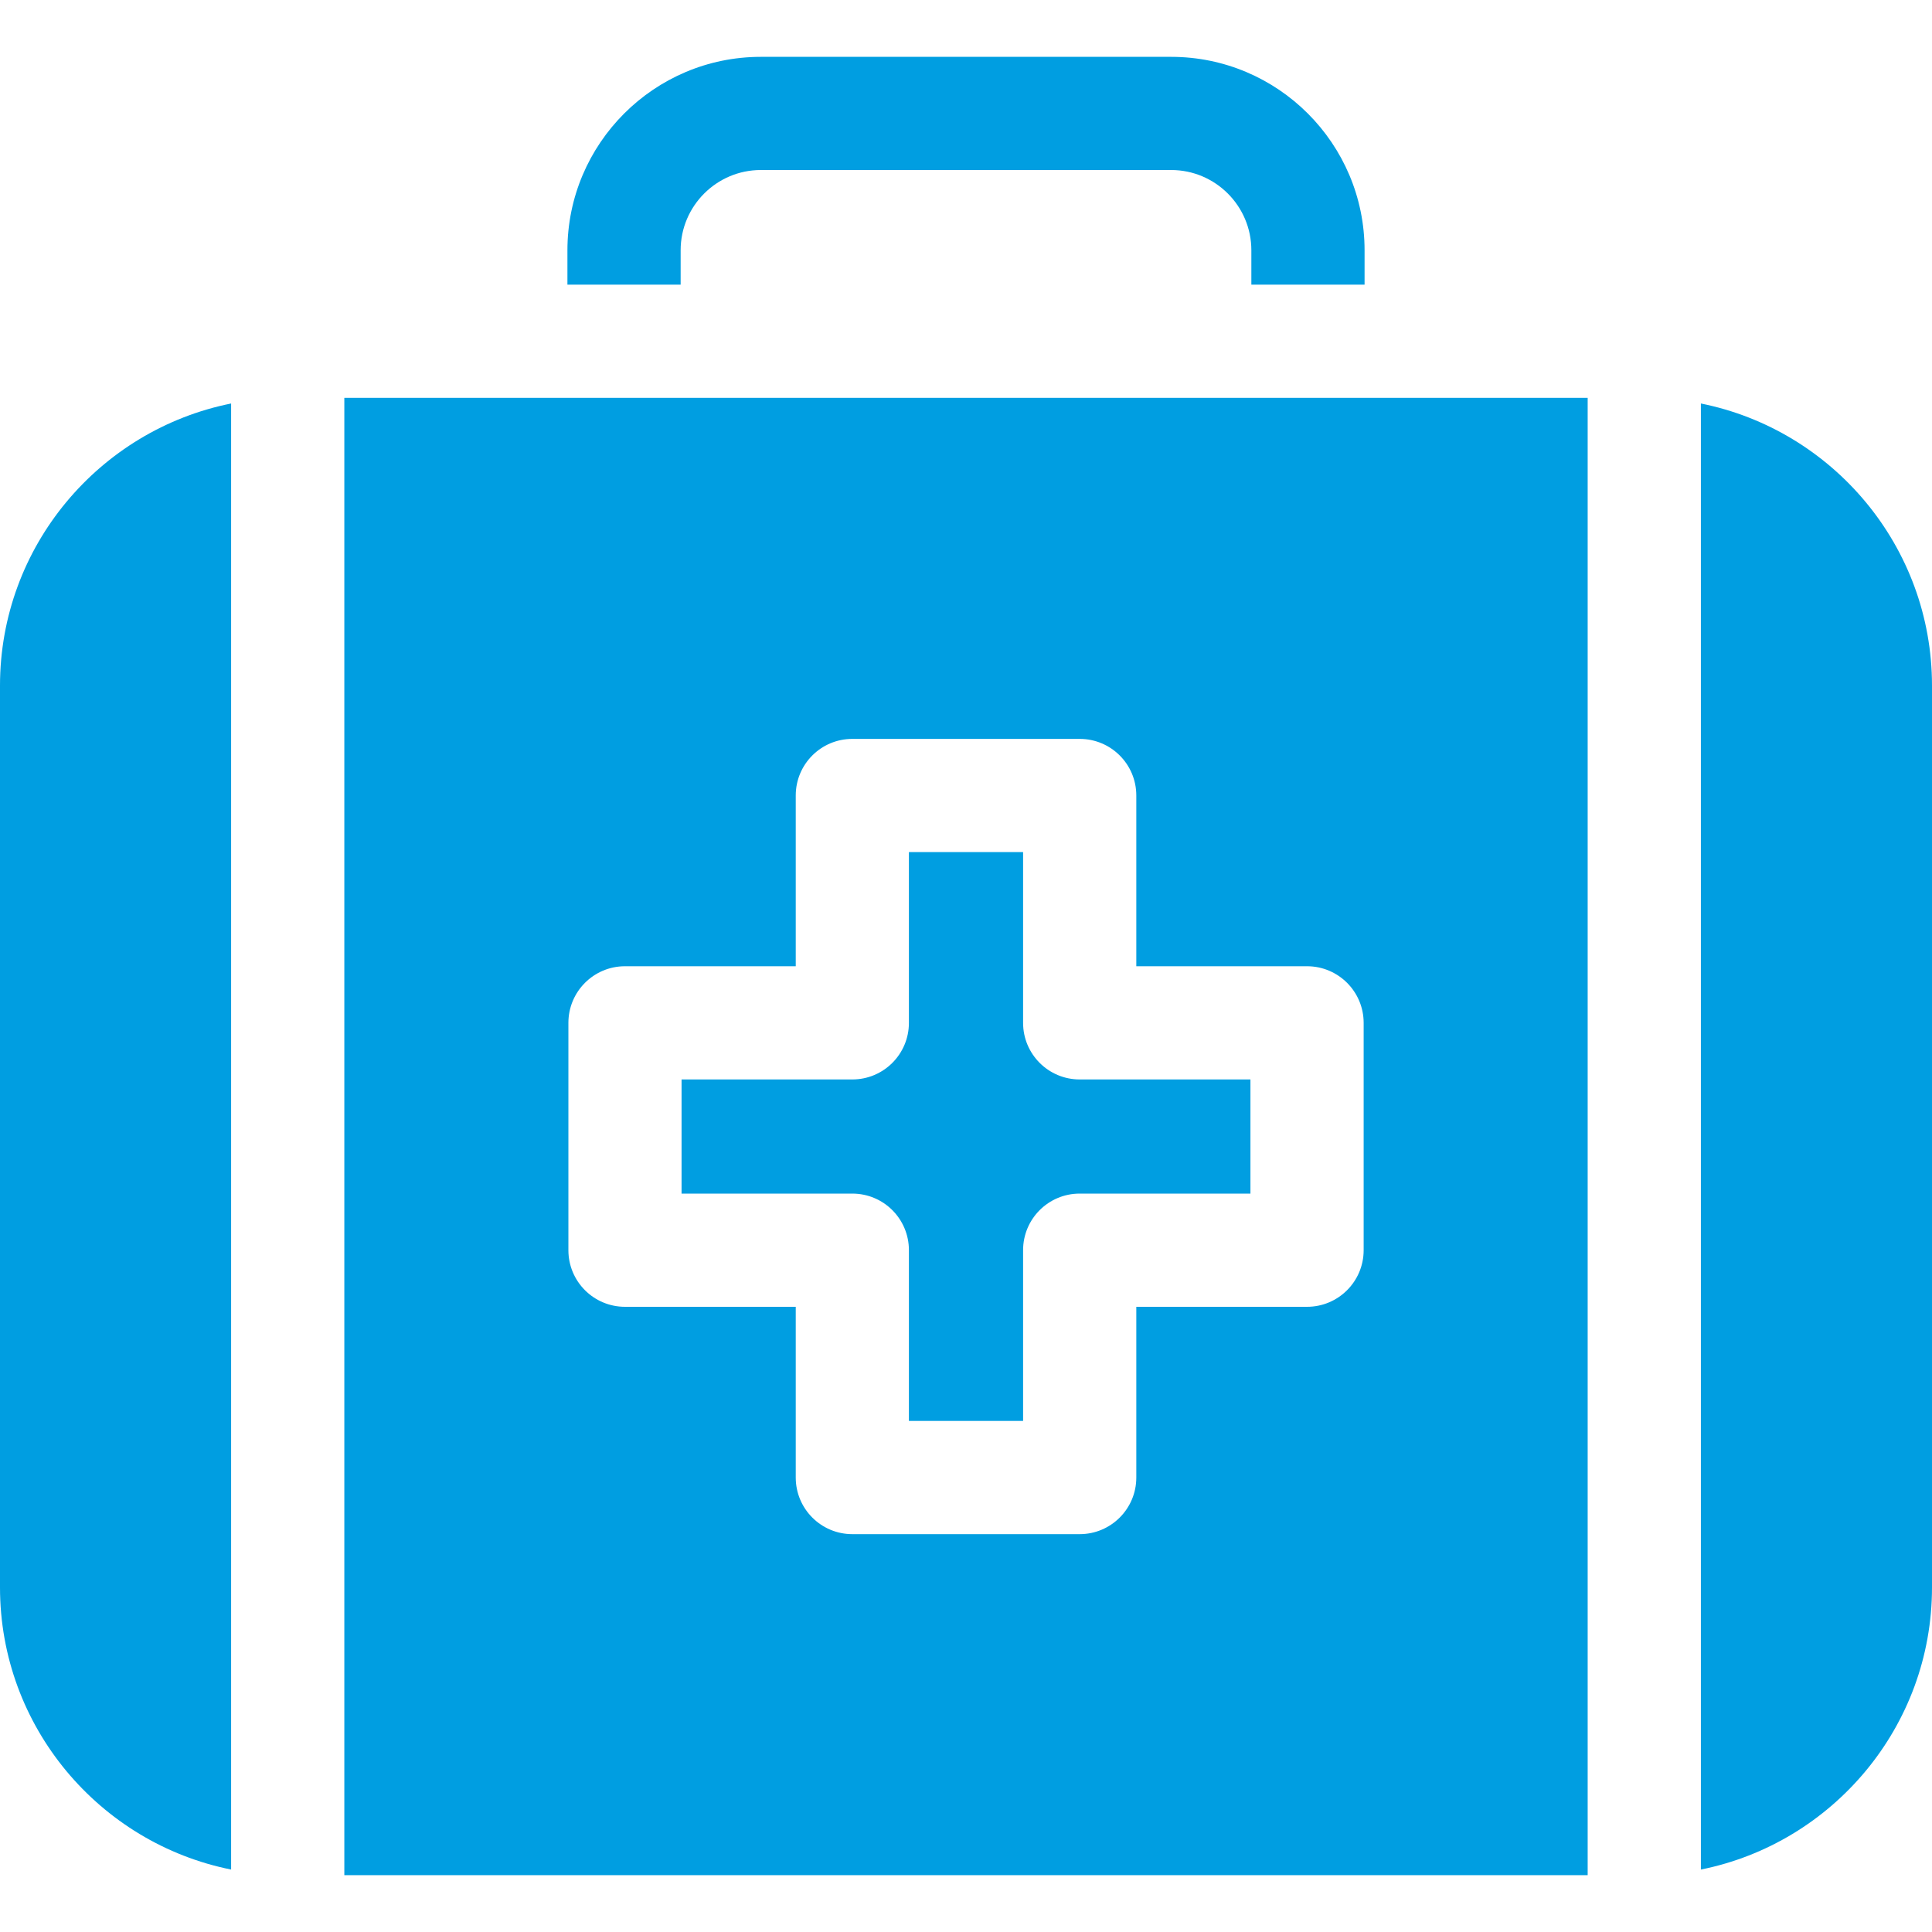
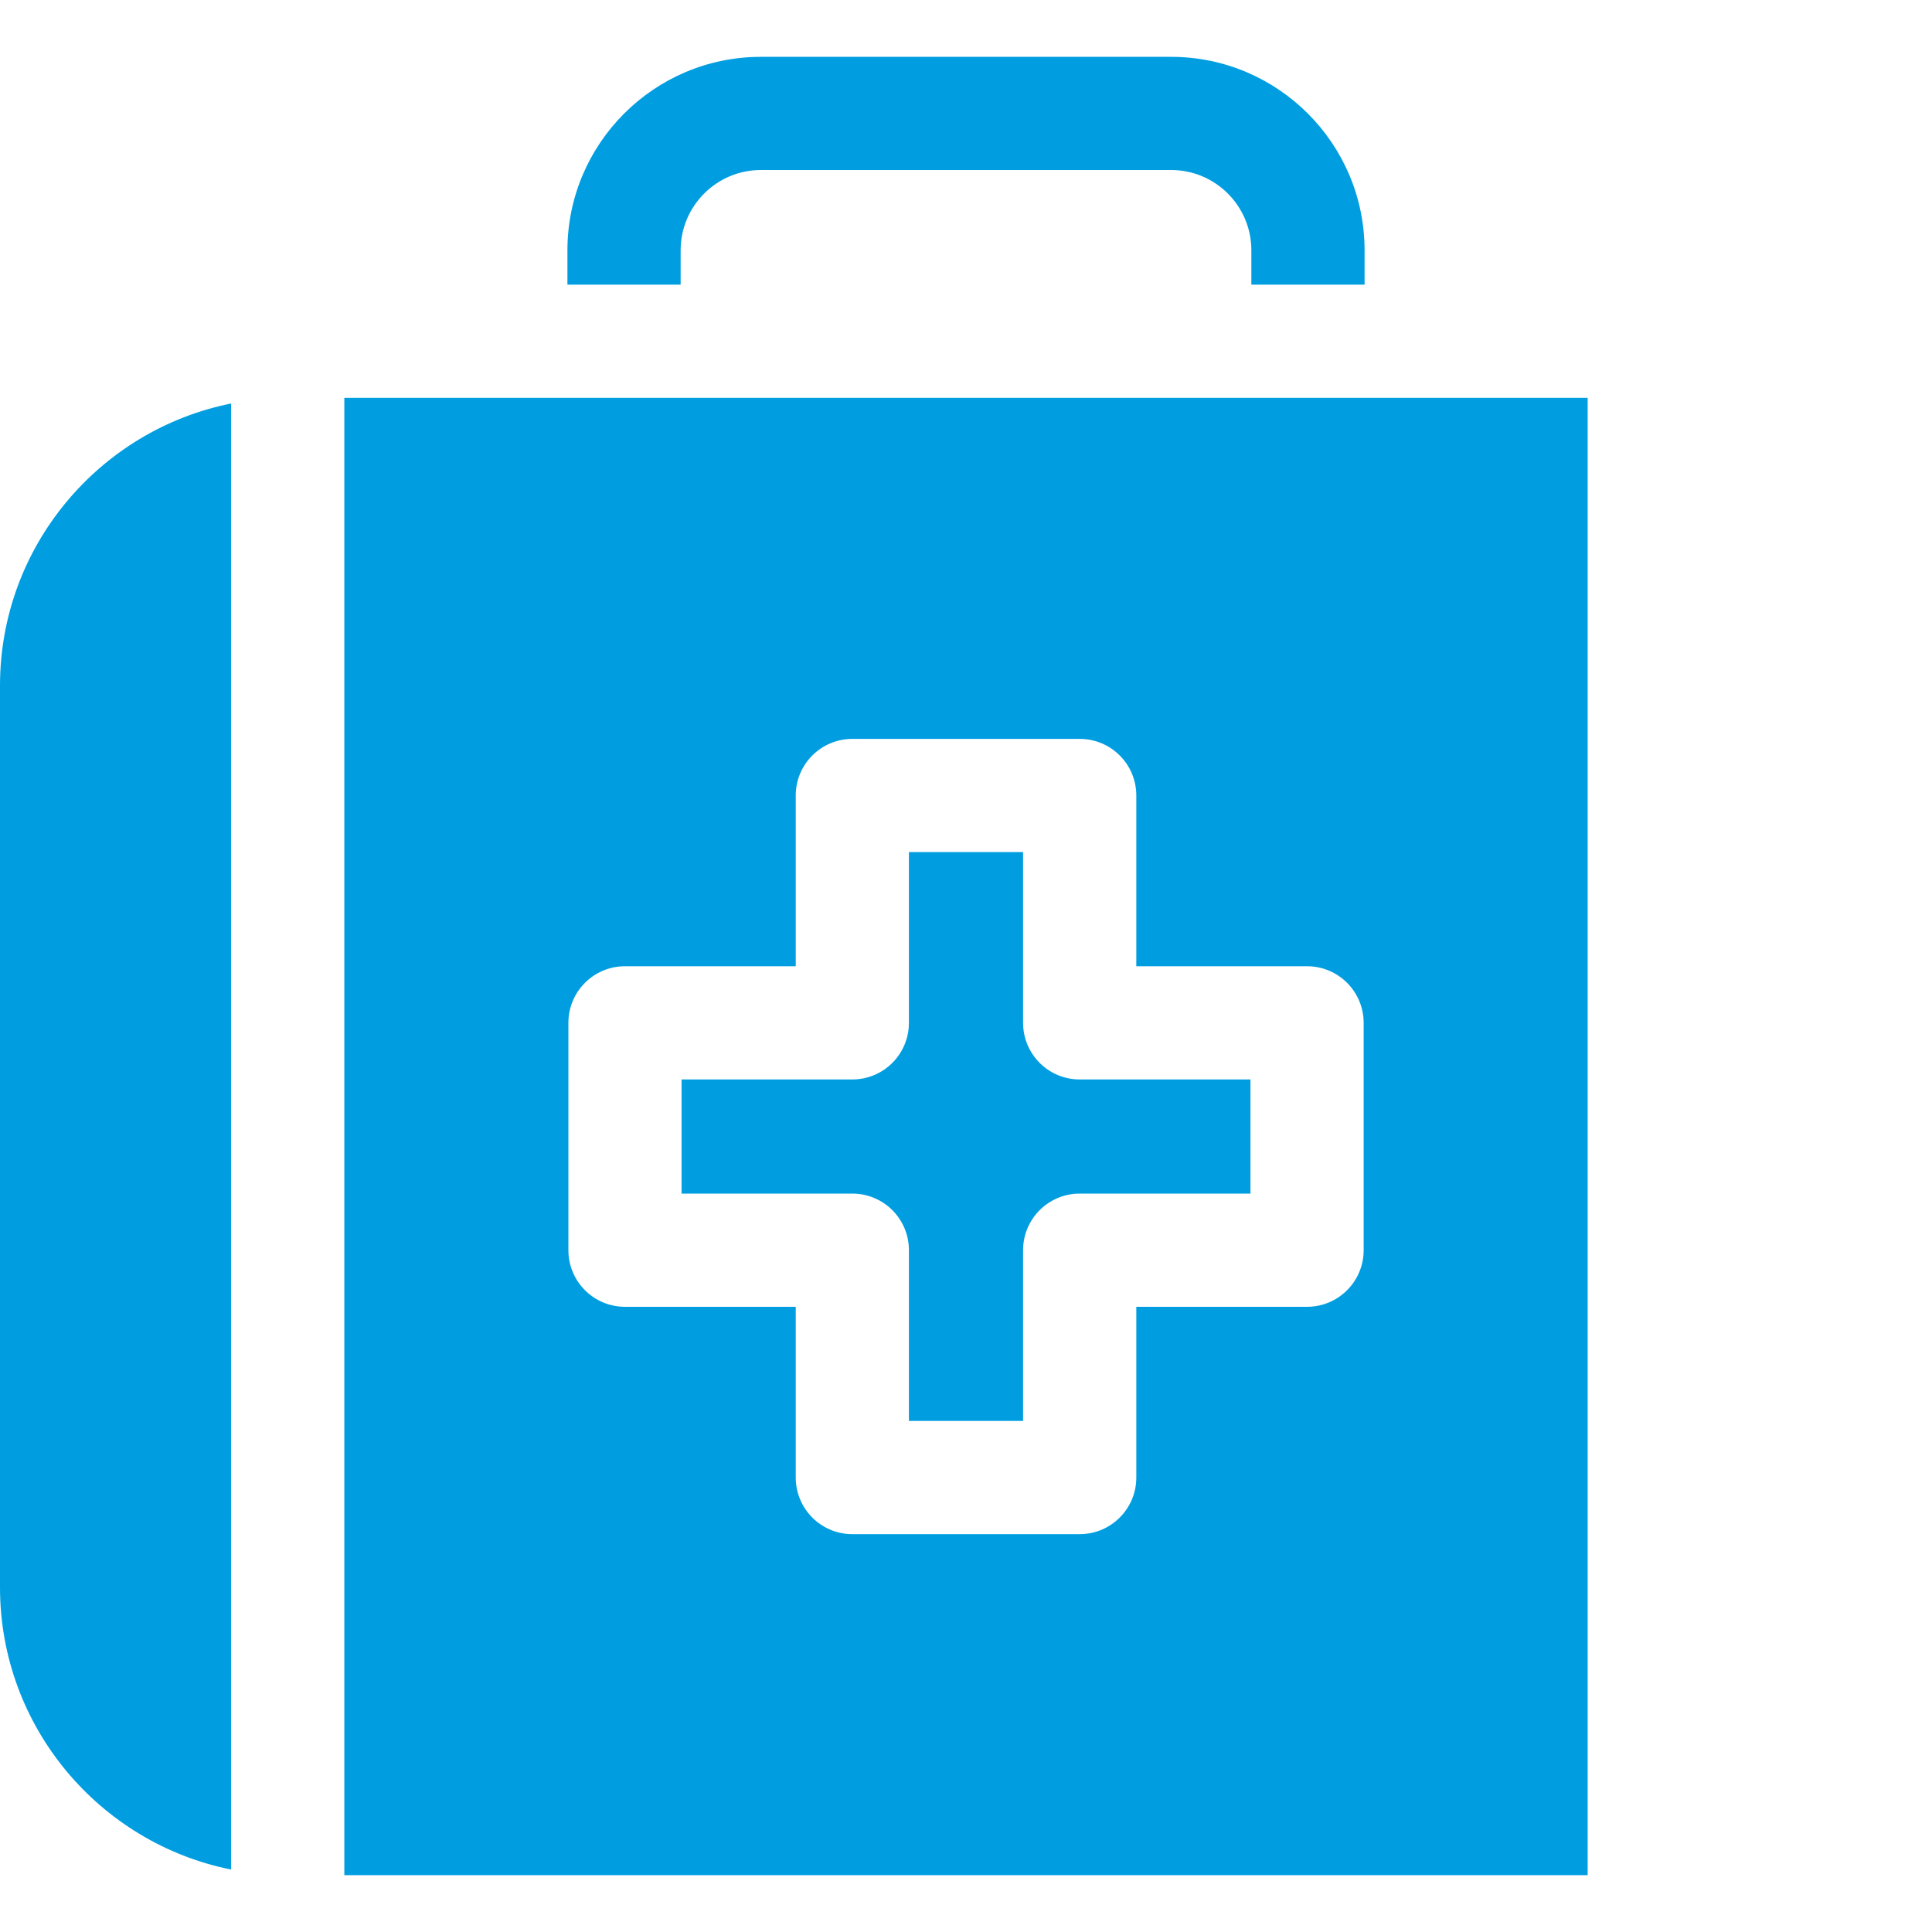
<svg xmlns="http://www.w3.org/2000/svg" width="40" height="40" viewBox="0 0 40 40" fill="none">
  <path d="M24.248 1.177H15.752C13.544 1.177 11.748 2.973 11.748 5.181V5.893H14.092V5.181C14.092 4.265 14.837 3.52 15.752 3.52H24.248C25.163 3.52 25.908 4.265 25.908 5.181V5.893H28.252V5.181C28.252 2.973 26.456 1.177 24.248 1.177Z" fill="#009EE1" />
  <path d="M21.182 21.177V17.642H18.818V21.177C18.818 21.824 18.294 22.349 17.646 22.349H14.111V24.712H17.646C18.294 24.712 18.818 25.236 18.818 25.884V29.419H21.182V25.884C21.182 25.236 21.706 24.712 22.354 24.712H25.889V22.349H22.354C21.706 22.349 21.182 21.824 21.182 21.177Z" fill="#009EE1" />
  <path d="M0 14.194V32.866C0 35.75 2.06 38.161 4.785 38.707V8.354C2.06 8.9 0 11.311 0 14.194Z" fill="#009EE1" />
-   <path d="M35.215 8.354V38.707C37.94 38.161 40 35.75 40 32.866V14.194C40 11.311 37.94 8.9 35.215 8.354Z" fill="#009EE1" />
  <path d="M32.871 8.237H7.129V38.823H32.871V8.237ZM28.233 25.884C28.233 26.531 27.708 27.056 27.061 27.056H23.526V30.591C23.526 31.238 23.001 31.763 22.354 31.763H17.647C16.999 31.763 16.475 31.238 16.475 30.591V27.056H12.94C12.292 27.056 11.768 26.531 11.768 25.884V21.177C11.768 20.53 12.292 20.005 12.94 20.005H16.475V16.47C16.475 15.822 16.999 15.298 17.647 15.298H22.354C23.001 15.298 23.526 15.822 23.526 16.47V20.005H27.061C27.708 20.005 28.233 20.53 28.233 21.177V25.884Z" fill="#009EE1" />
</svg>